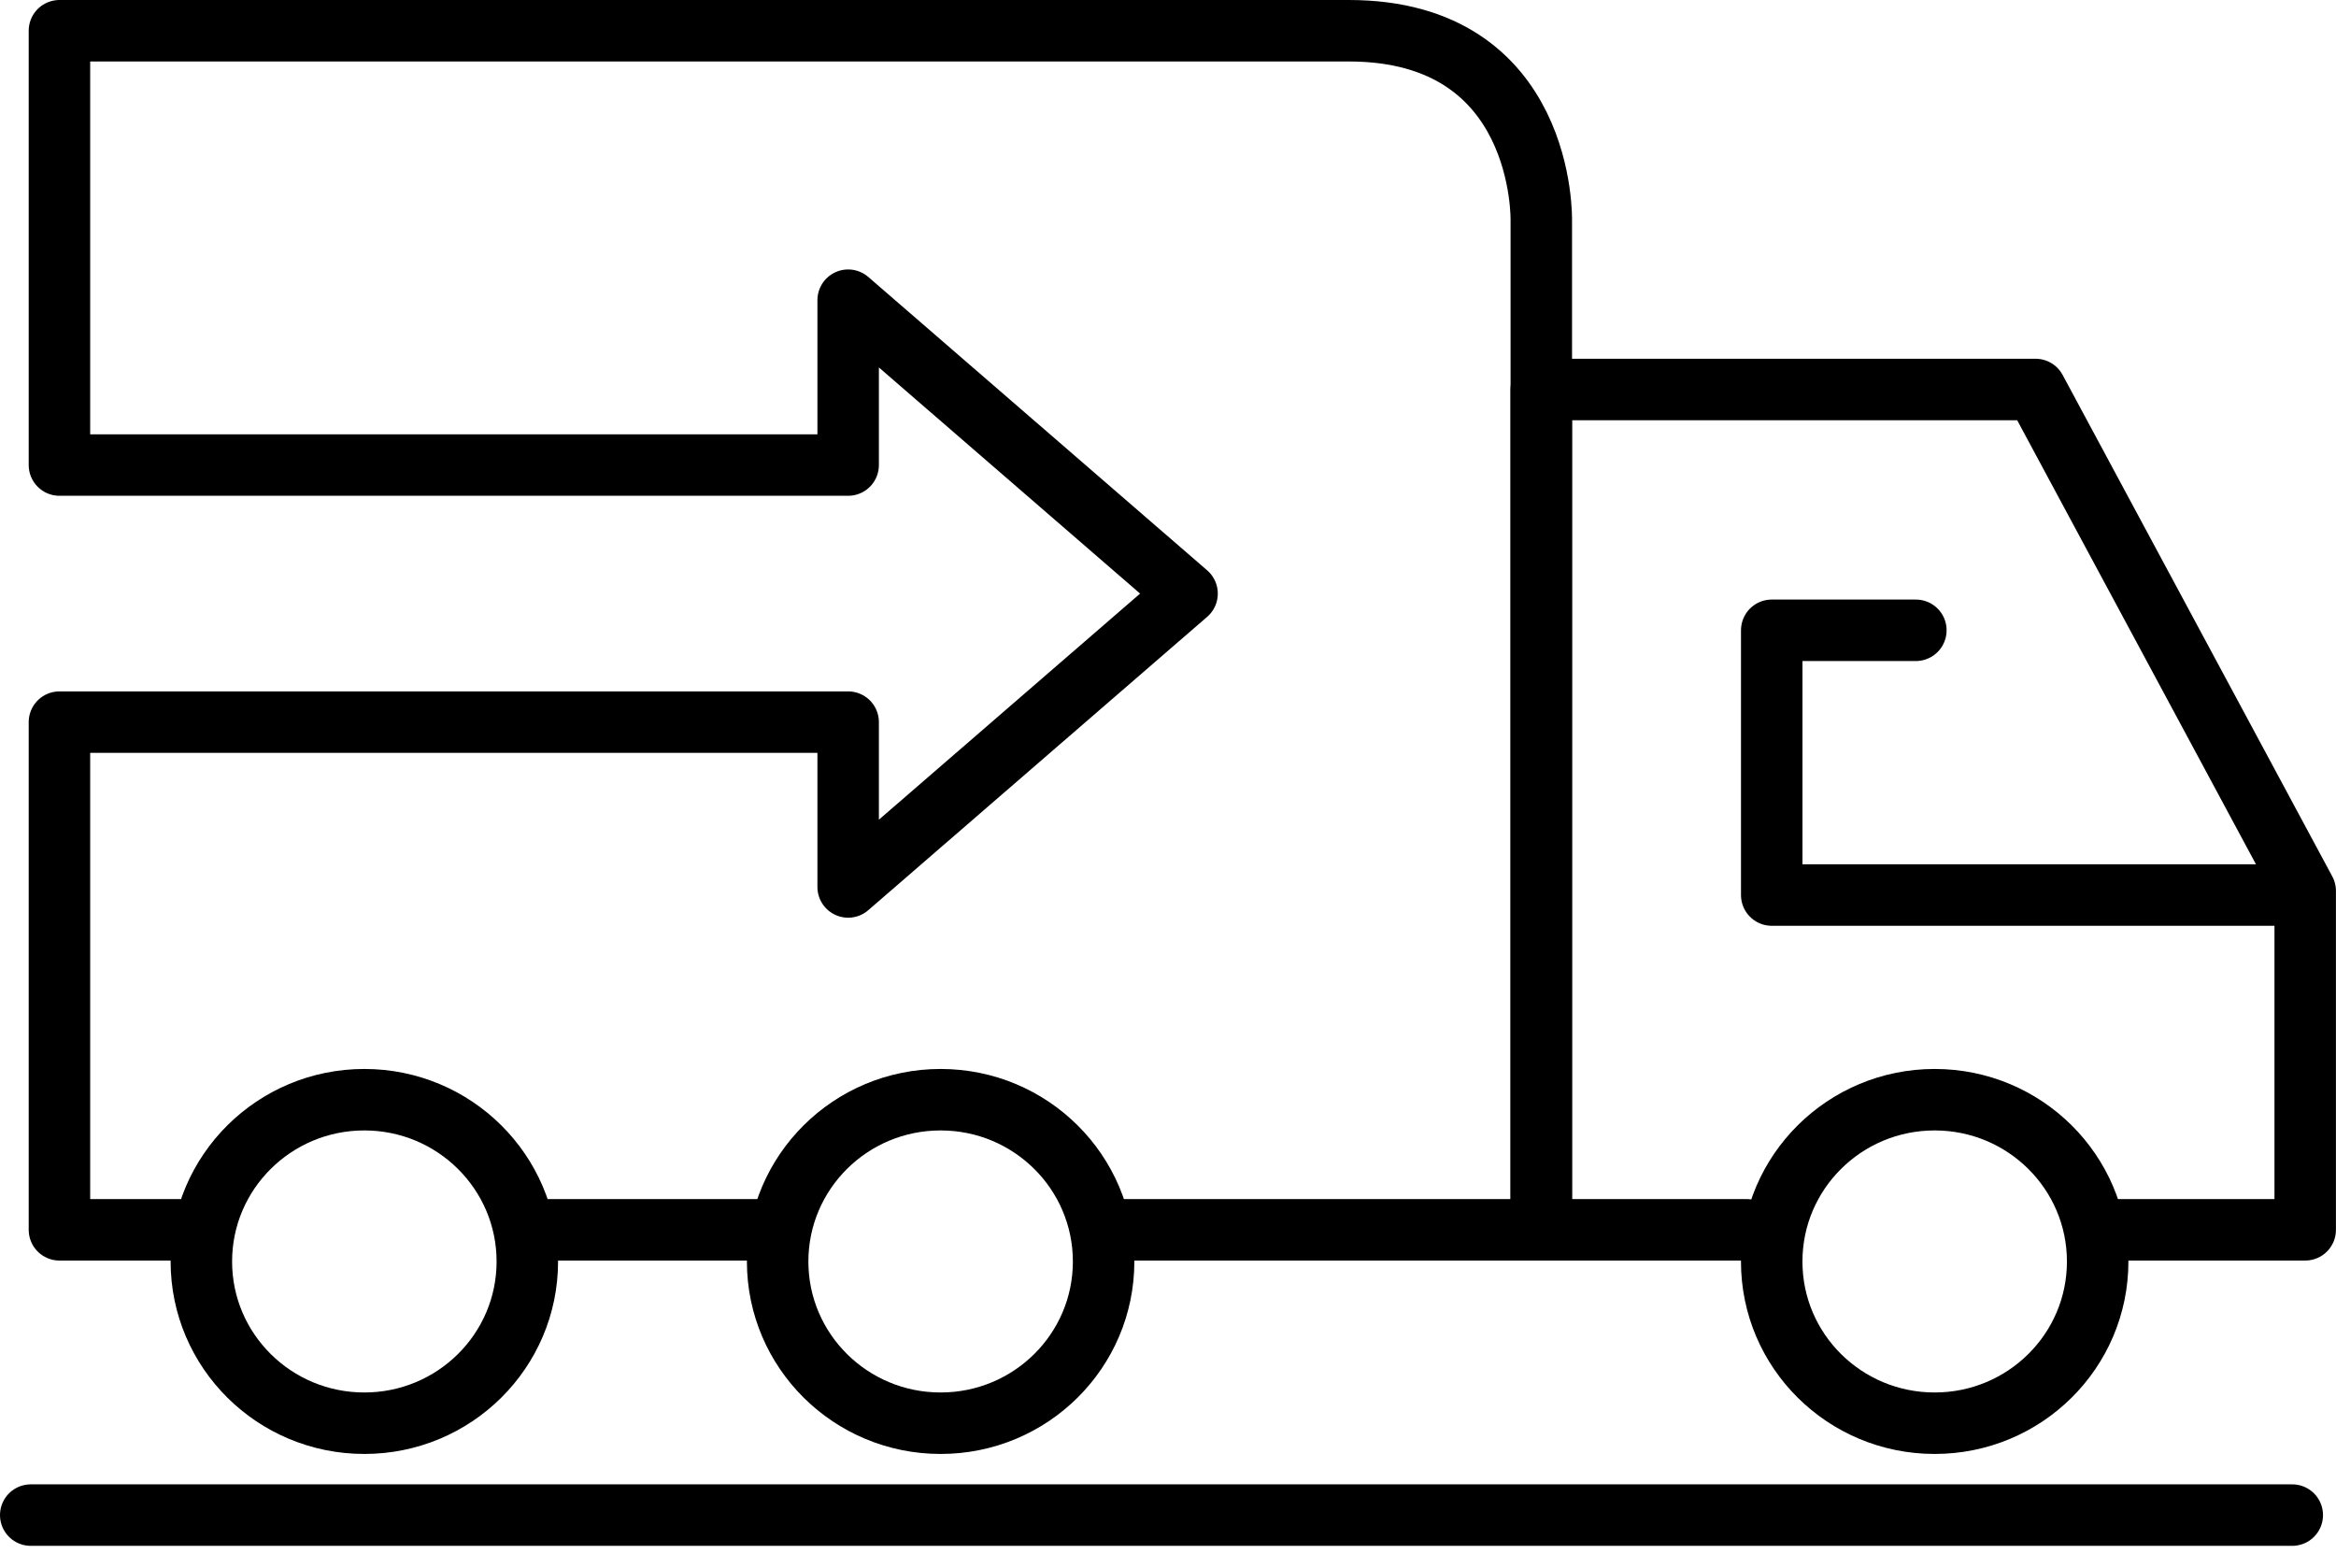
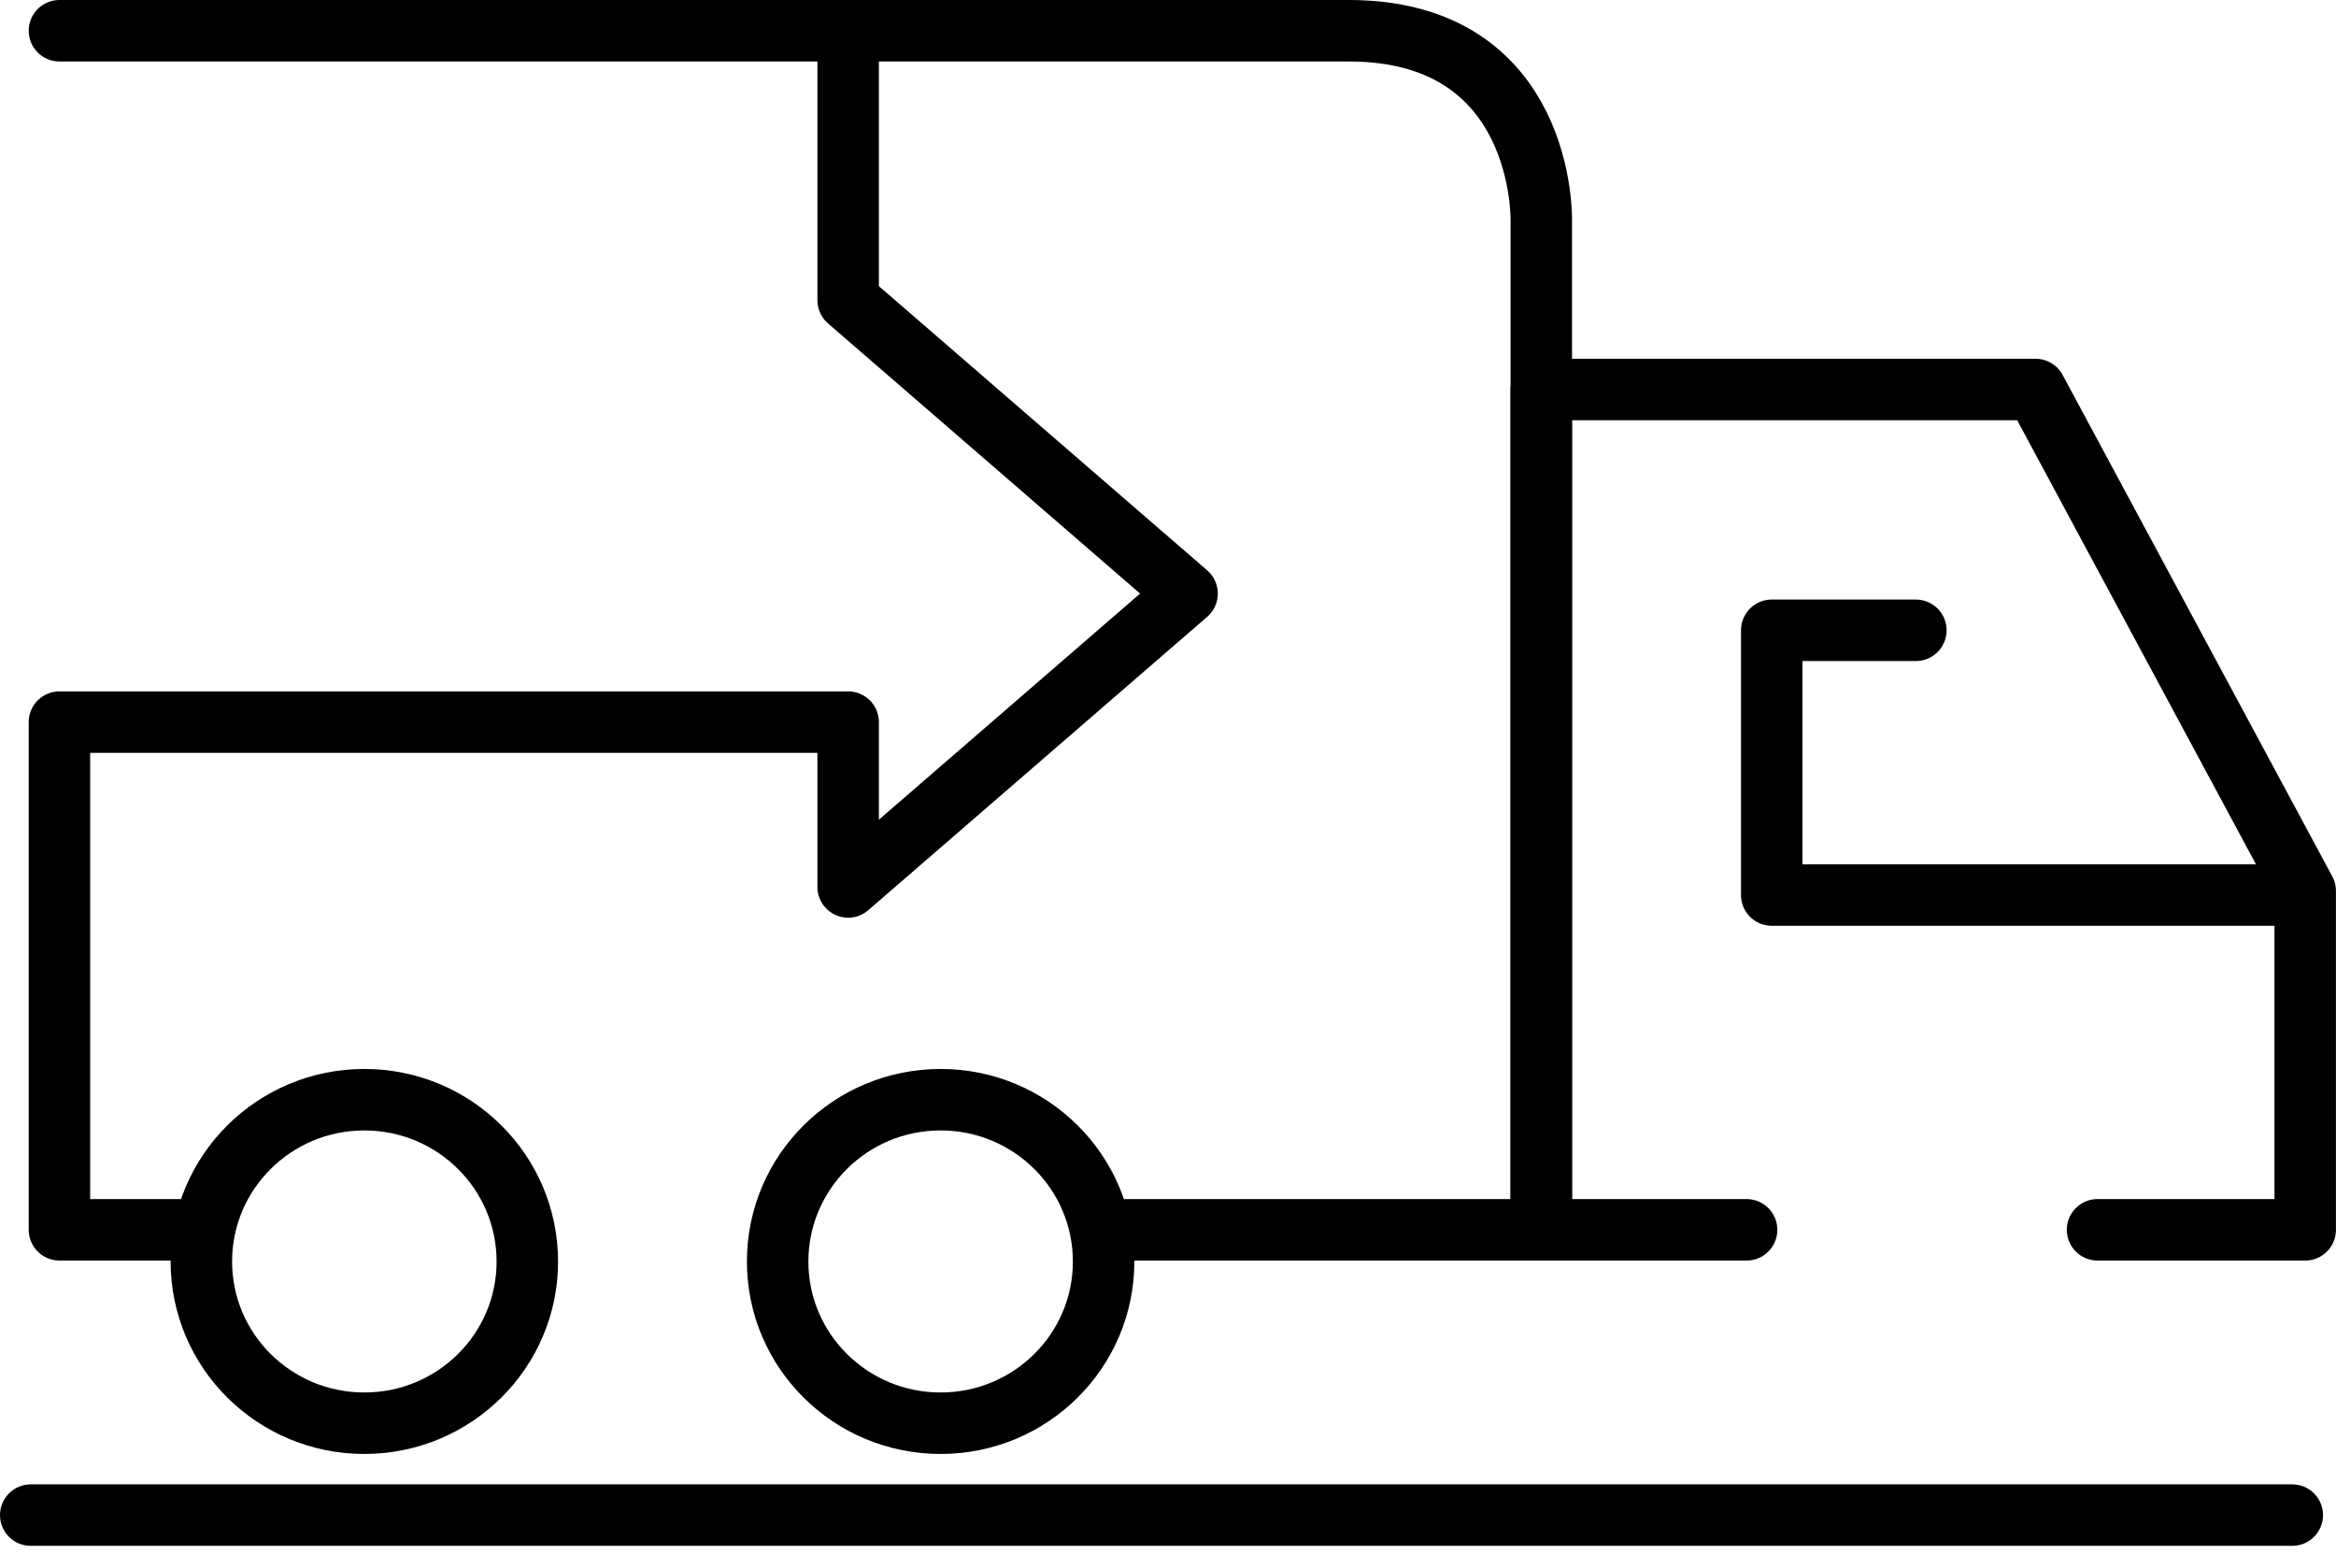
<svg xmlns="http://www.w3.org/2000/svg" width="76" height="51" viewBox="0 0 76 51" fill="none">
  <path d="M68.242 40.009H74.998V28.985L66.225 12.671H50.144V40.009H56.824" stroke="black" stroke-width="2" stroke-linecap="round" stroke-linejoin="round" />
-   <path d="M17.154 40.01H25.298" stroke="black" stroke-width="2" stroke-linecap="round" stroke-linejoin="round" />
-   <path d="M36.078 40.009H50.145V7.188C50.145 7.188 50.309 1 43.883 1H1.934V15.129H27.594V9.766L38.62 19.311L27.594 28.855V23.493H1.934V40.009H6.55" stroke="black" stroke-width="2" stroke-linecap="round" stroke-linejoin="round" />
-   <path d="M57.641 41.041C57.641 43.949 60.014 46.301 62.943 46.301C65.872 46.301 68.246 43.949 68.246 41.041C68.246 38.132 65.872 35.776 62.943 35.776C60.014 35.776 57.641 38.132 57.641 41.041Z" stroke="black" stroke-width="2" stroke-linecap="round" stroke-linejoin="round" />
+   <path d="M36.078 40.009H50.145V7.188C50.145 7.188 50.309 1 43.883 1H1.934H27.594V9.766L38.62 19.311L27.594 28.855V23.493H1.934V40.009H6.55" stroke="black" stroke-width="2" stroke-linecap="round" stroke-linejoin="round" />
  <path d="M6.551 41.041C6.551 43.949 8.926 46.301 11.853 46.301C14.781 46.301 17.156 43.949 17.156 41.041C17.156 38.132 14.781 35.776 11.853 35.776C8.926 35.776 6.551 38.132 6.551 41.041Z" stroke="black" stroke-width="2" stroke-linecap="round" stroke-linejoin="round" />
  <path d="M25.3 41.041C25.3 43.949 27.675 46.301 30.602 46.301C33.53 46.301 35.905 43.949 35.905 41.041C35.905 38.132 33.531 35.776 30.602 35.776C27.673 35.776 25.3 38.132 25.3 41.041Z" stroke="black" stroke-width="2" stroke-linecap="round" stroke-linejoin="round" />
  <path d="M74.577 49.29H1" stroke="black" stroke-width="2" stroke-linecap="round" stroke-linejoin="round" />
  <path d="M62.331 20.505H57.642V29.118H74.28" stroke="black" stroke-width="2" stroke-linecap="round" stroke-linejoin="round" />
</svg>